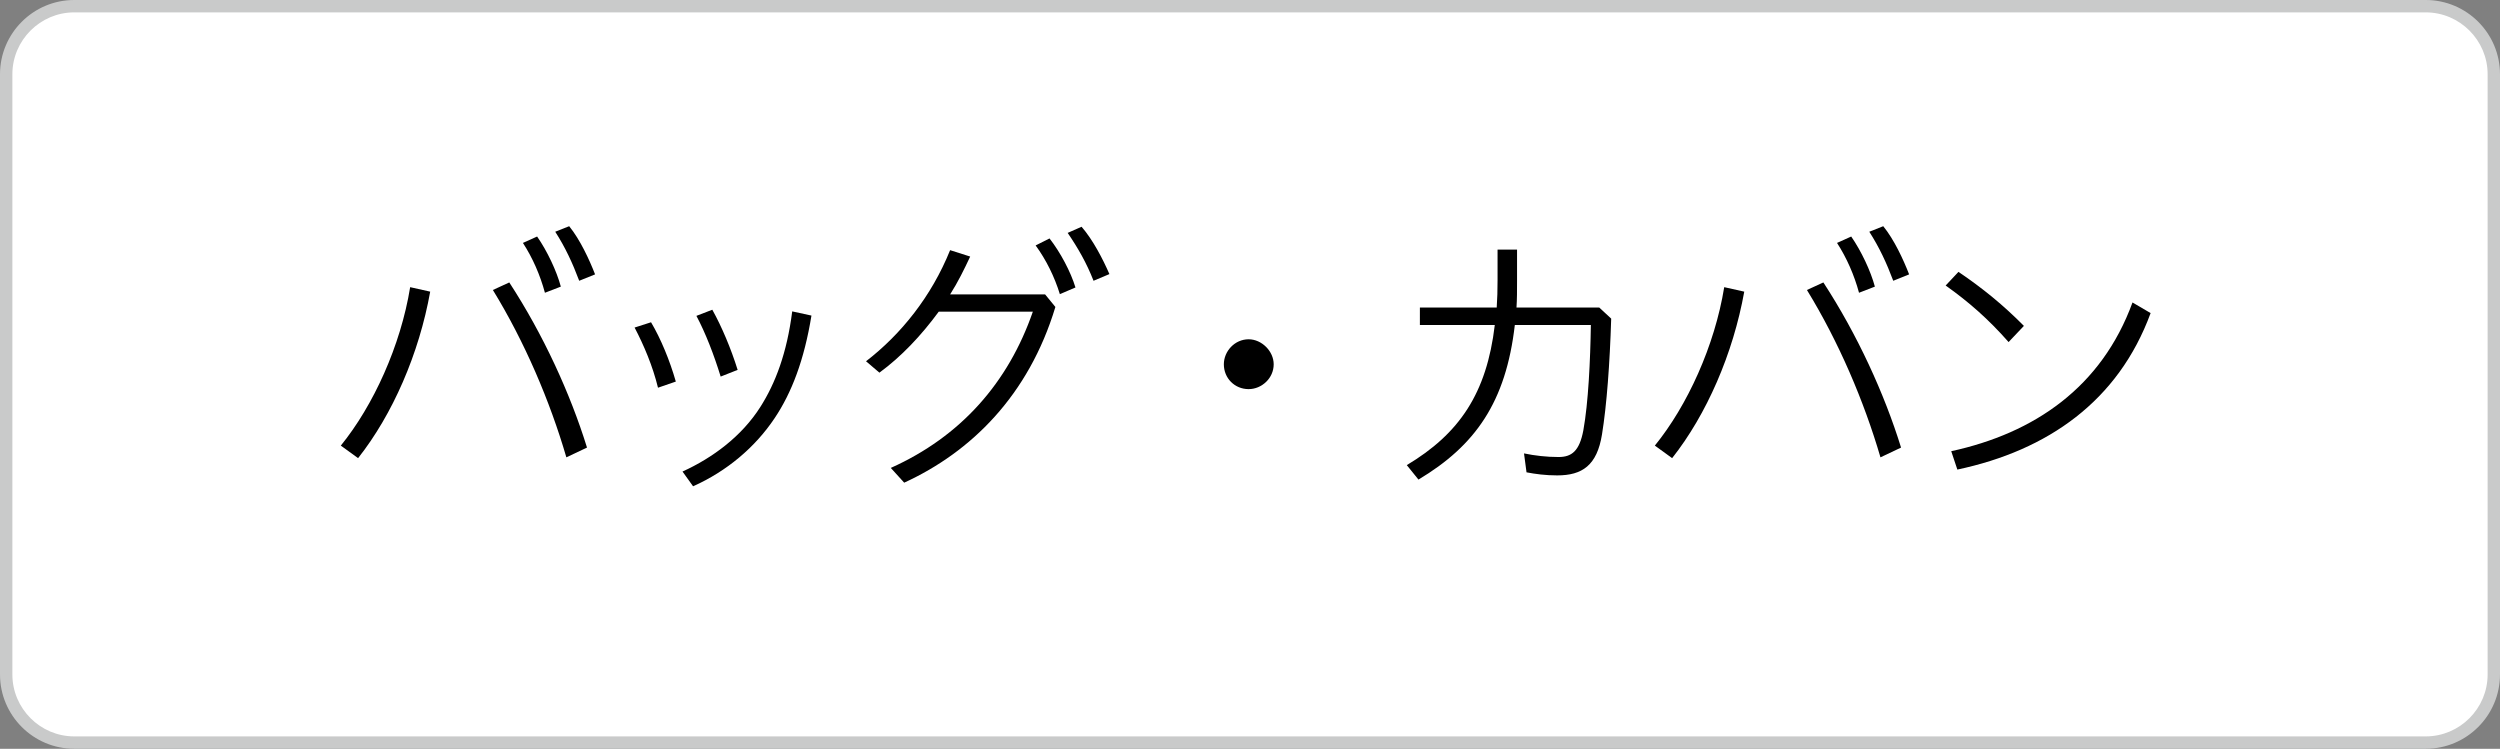
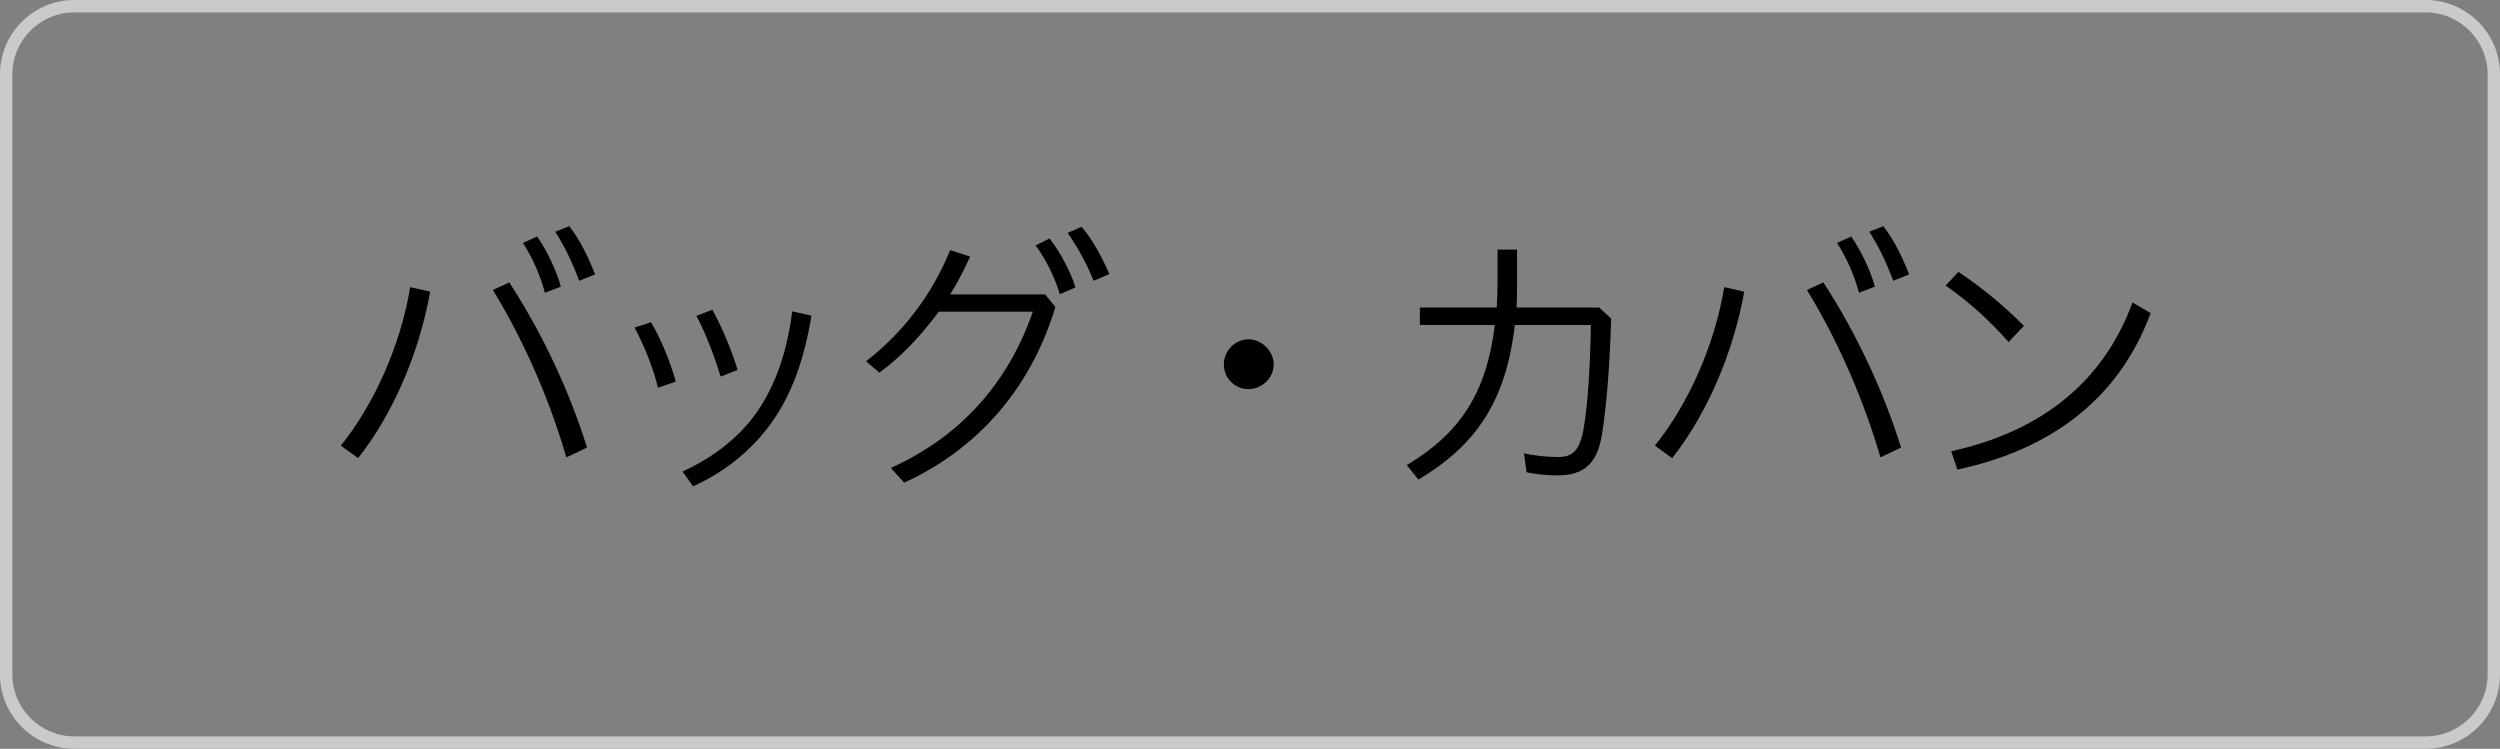
<svg xmlns="http://www.w3.org/2000/svg" version="1.1" id="レイヤー_1" x="0px" y="0px" width="202px" height="60.501px" viewBox="0 0 202 60.501" enable-background="new 0 0 202 60.501" xml:space="preserve">
  <rect x="0" y="0" width="202" height="60.501" fill="#808080" stroke="none" />
  <g>
-     <path fill="#FFFFFF" d="M6,60.001c-3.032,0-5.499-2.468-5.499-5.502v-48.5C0.5,2.966,2.967,0.5,6,0.5H196   c3.032,0,5.499,2.467,5.499,5.499v48.5c0,3.034-2.467,5.502-5.499,5.502H6z" />
    <path fill="#C9CACA" d="M196,1C198.75,1,201,3.25,201,5.999v48.5c0,2.749-2.25,5.002-4.999,5.002H6C3.25,59.501,1,57.248,1,54.499   v-48.5C1,3.25,3.25,1,6,1H196 M196,0H6C2.692,0,0,2.69,0,5.999v48.5c0,3.31,2.691,6.002,5.999,6.002H196   c3.308,0,5.999-2.693,5.999-6.002v-48.5C202,2.69,199.308,0,196,0z" />
    <path d="M27.538,36.005c2.632-3.238,4.837-8.075,5.603-12.802l1.619,0.362c-0.899,5.016-3.035,9.922-5.826,13.453L27.538,36.005z    M41.15,22.821c2.745,4.21,4.93,8.978,6.28,13.343l-1.668,0.789c-1.326-4.548-3.372-9.34-5.938-13.522L41.15,22.821z    M43.399,19.111c0.813,1.168,1.578,2.787,1.916,4.048l-1.285,0.496c-0.383-1.419-0.989-2.814-1.778-4.027L43.399,19.111z    M45.99,18.277c0.875,1.079,1.619,2.677,2.092,3.893l-1.282,0.517c-0.541-1.44-1.126-2.701-1.937-3.962L45.99,18.277z" />
    <path d="M52.605,26.039c0.785,1.326,1.505,3.059,2.001,4.792l-1.44,0.496c-0.427-1.753-1.146-3.442-1.891-4.861L52.605,26.039z    M65.565,25.498c-0.585,3.6-1.599,6.235-2.97,8.282c-1.578,2.364-3.872,4.296-6.594,5.512L55.147,38.1   c2.429-1.103,4.769-2.835,6.277-5.199c1.236-1.936,2.16-4.385,2.587-7.741L65.565,25.498z M57.555,25.026   c0.765,1.375,1.506,3.128,2.046,4.861l-1.371,0.541c-0.541-1.757-1.216-3.51-1.96-4.906L57.555,25.026z" />
    <path d="M84.445,23.789l0.83,1.013C83.115,31.958,78.457,36.526,73.058,39l-1.082-1.192c5.671-2.542,9.498-6.907,11.477-12.623   h-7.604c-1.42,1.936-3.039,3.645-4.793,4.926l-1.081-0.92c2.835-2.184,5.288-5.243,6.794-8.978l1.622,0.517   c-0.496,1.058-0.992,2.07-1.622,3.059H84.445z M84.802,19.266c0.879,1.126,1.713,2.701,2.095,3.962l-1.261,0.538   c-0.427-1.392-1.103-2.767-1.957-3.935L84.802,19.266z M87.39,18.322c0.923,1.058,1.732,2.632,2.25,3.824l-1.282,0.541   c-0.562-1.44-1.261-2.656-2.091-3.869L87.39,18.322z" />
    <path d="M102.914,29.436c0,1.127-0.968,2.005-2.025,2.005c-1.123,0-2.002-0.878-2.002-2.005c0-1.058,0.879-2.022,2.002-2.022   C101.946,27.414,102.914,28.378,102.914,29.436z" />
    <path d="M114.727,26.263v-1.416h6.208c0.049-0.72,0.068-1.416,0.068-2.205v-2.477h1.575v2.521c0,0.789,0,1.485-0.045,2.16h6.684   l0.968,0.899c-0.113,3.645-0.361,6.997-0.744,9.36c-0.402,2.498-1.595,3.307-3.621,3.307c-0.947,0-1.757-0.11-2.477-0.248   l-0.203-1.529c0.879,0.183,1.826,0.292,2.79,0.292c1.058,0,1.688-0.472,2.005-2.16c0.403-2.225,0.563-5.646,0.607-8.506h-6.144   c-0.72,6.236-3.193,9.743-7.786,12.489l-0.943-1.168c4.251-2.542,6.459-5.805,7.11-11.321H114.727z" />
    <path d="M133.712,36.005c2.633-3.238,4.838-8.075,5.605-12.802l1.619,0.362c-0.902,5.016-3.038,9.922-5.828,13.453L133.712,36.005z    M147.328,22.821c2.743,4.21,4.927,8.978,6.277,13.343l-1.664,0.789c-1.33-4.548-3.376-9.34-5.942-13.522L147.328,22.821z    M149.578,19.111c0.81,1.168,1.574,2.787,1.912,4.048l-1.281,0.496c-0.383-1.419-0.992-2.814-1.777-4.027L149.578,19.111z    M152.166,18.277c0.878,1.079,1.619,2.677,2.091,3.893l-1.282,0.517c-0.54-1.44-1.126-2.701-1.936-3.962L152.166,18.277z" />
    <path d="M158.242,21.967c1.937,1.306,3.646,2.701,5.289,4.365l-1.237,1.306c-1.644-1.867-3.218-3.242-5.085-4.568L158.242,21.967z    M157.66,36.457c6.726-1.461,12.148-5.175,14.646-12.017l1.464,0.858c-2.611,7.107-8.303,11.093-15.616,12.644L157.66,36.457z" />
  </g>
</svg>